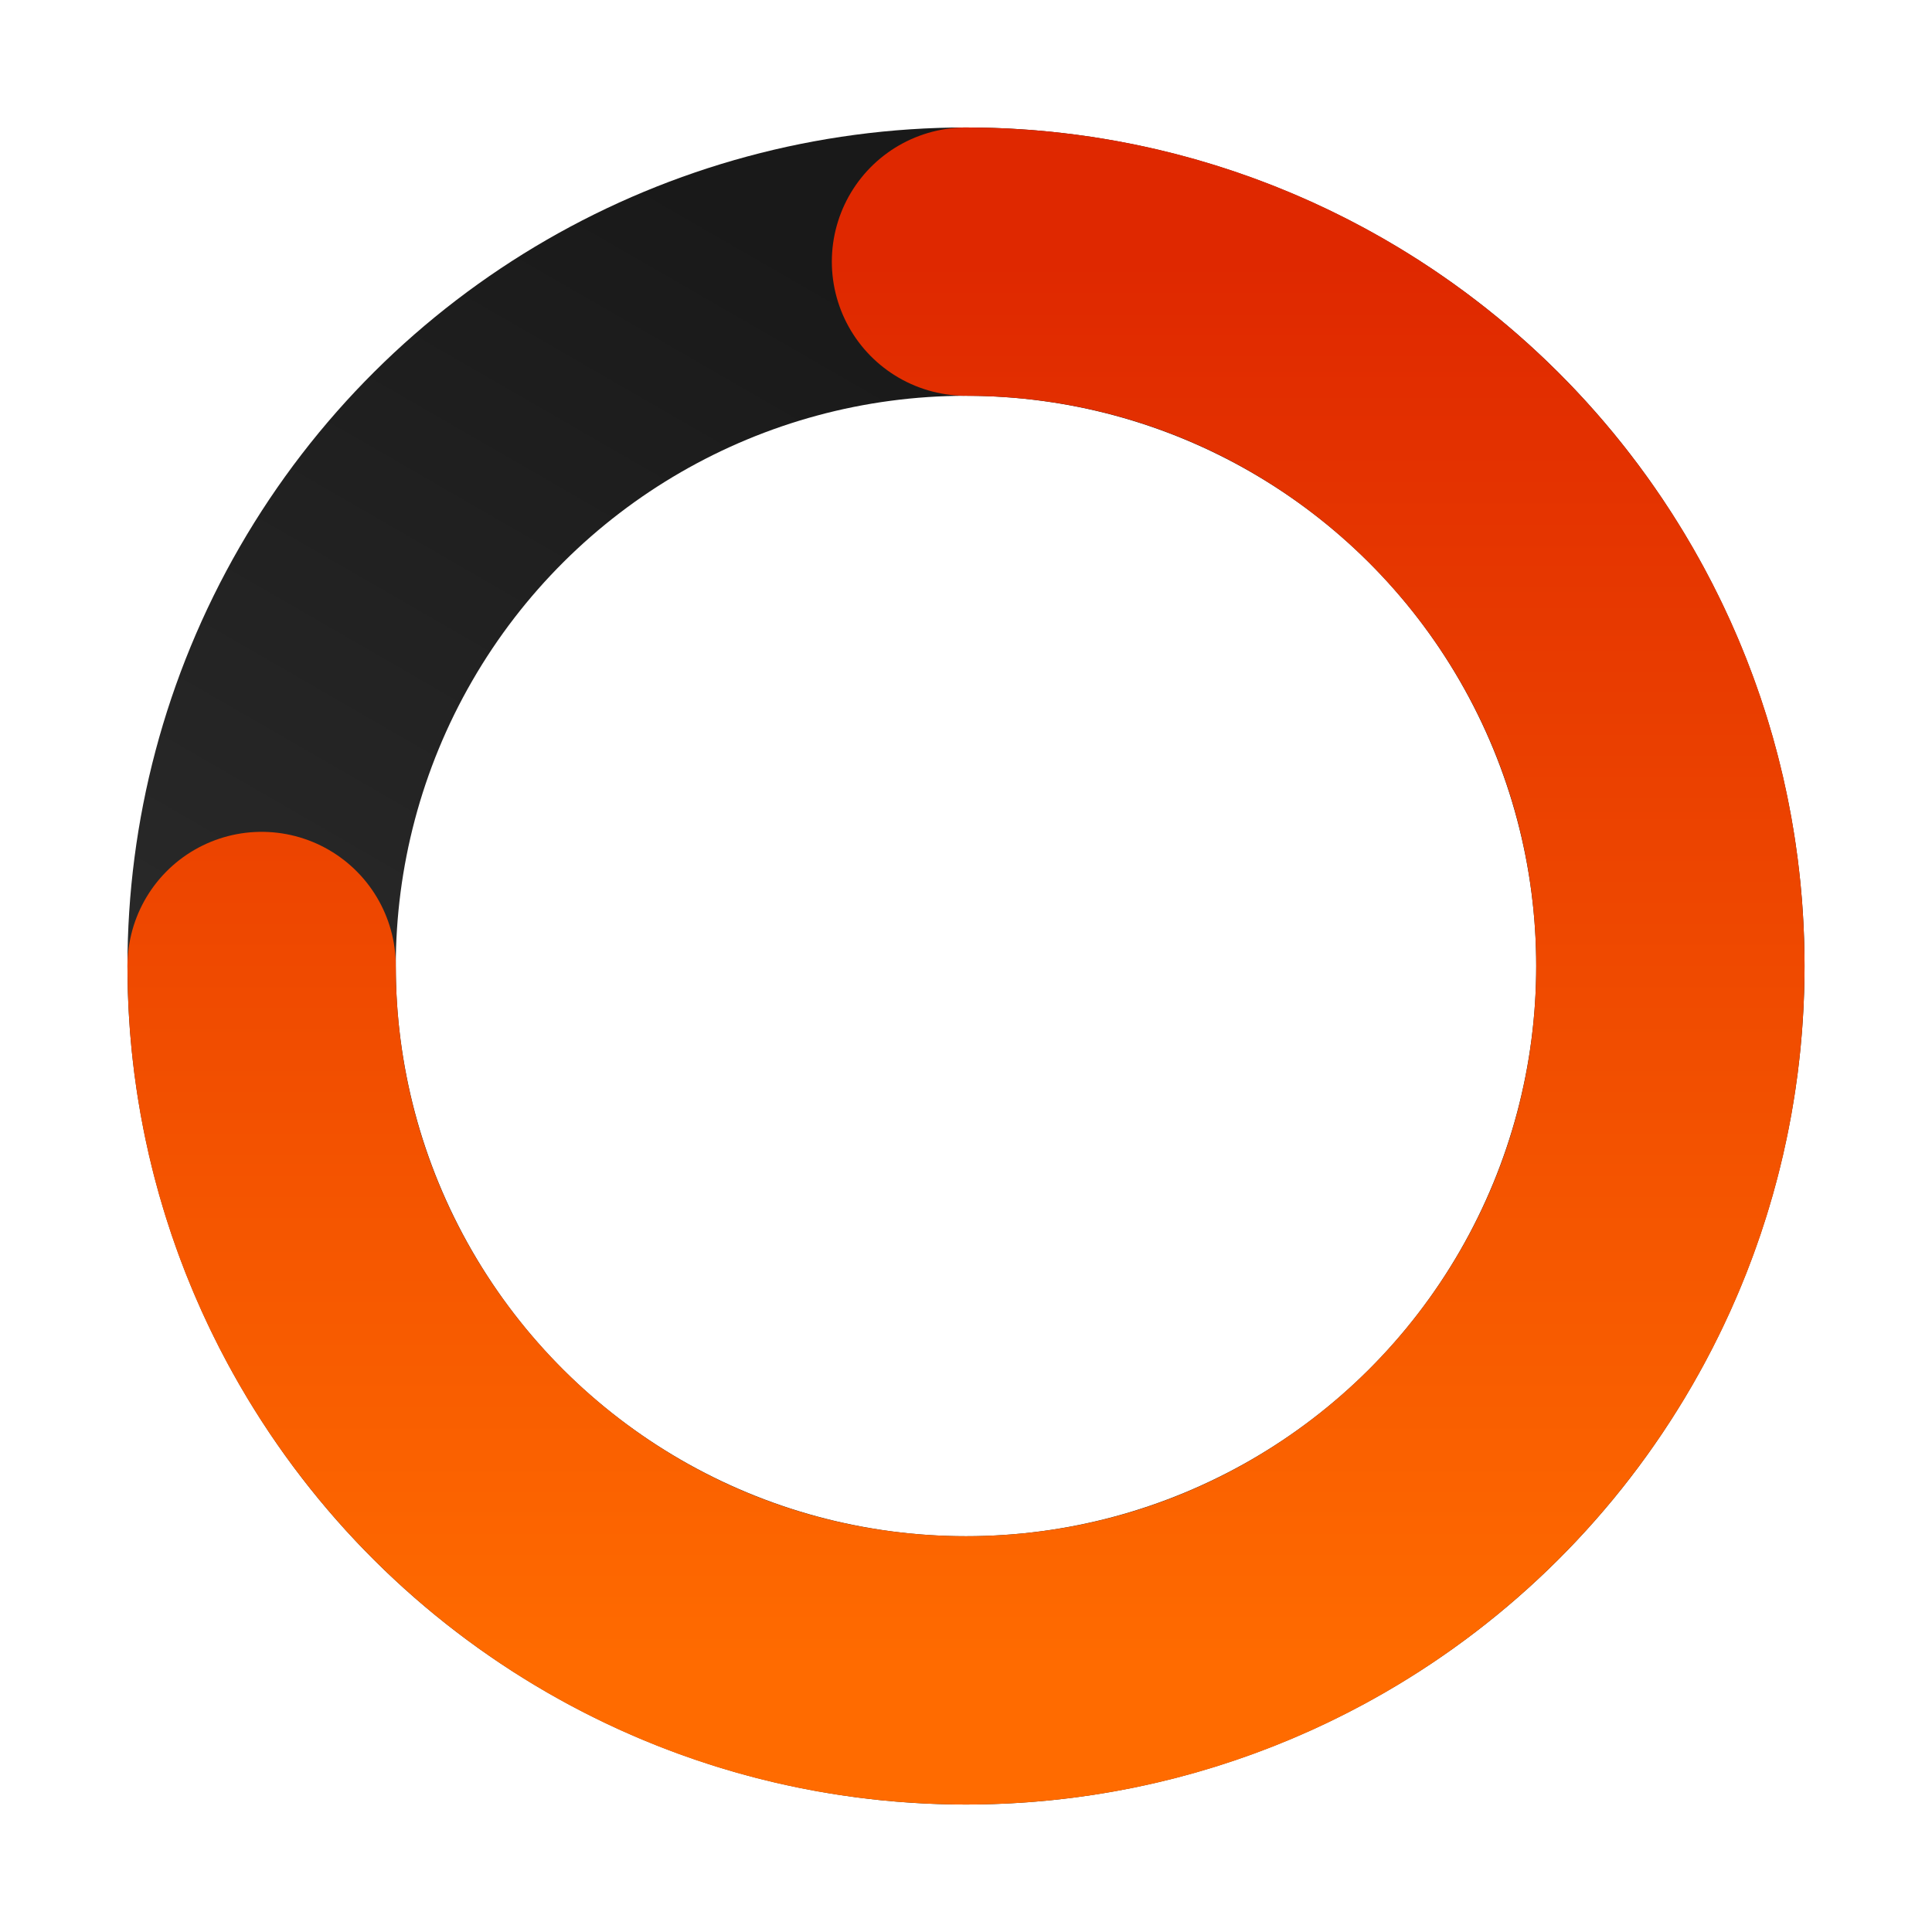
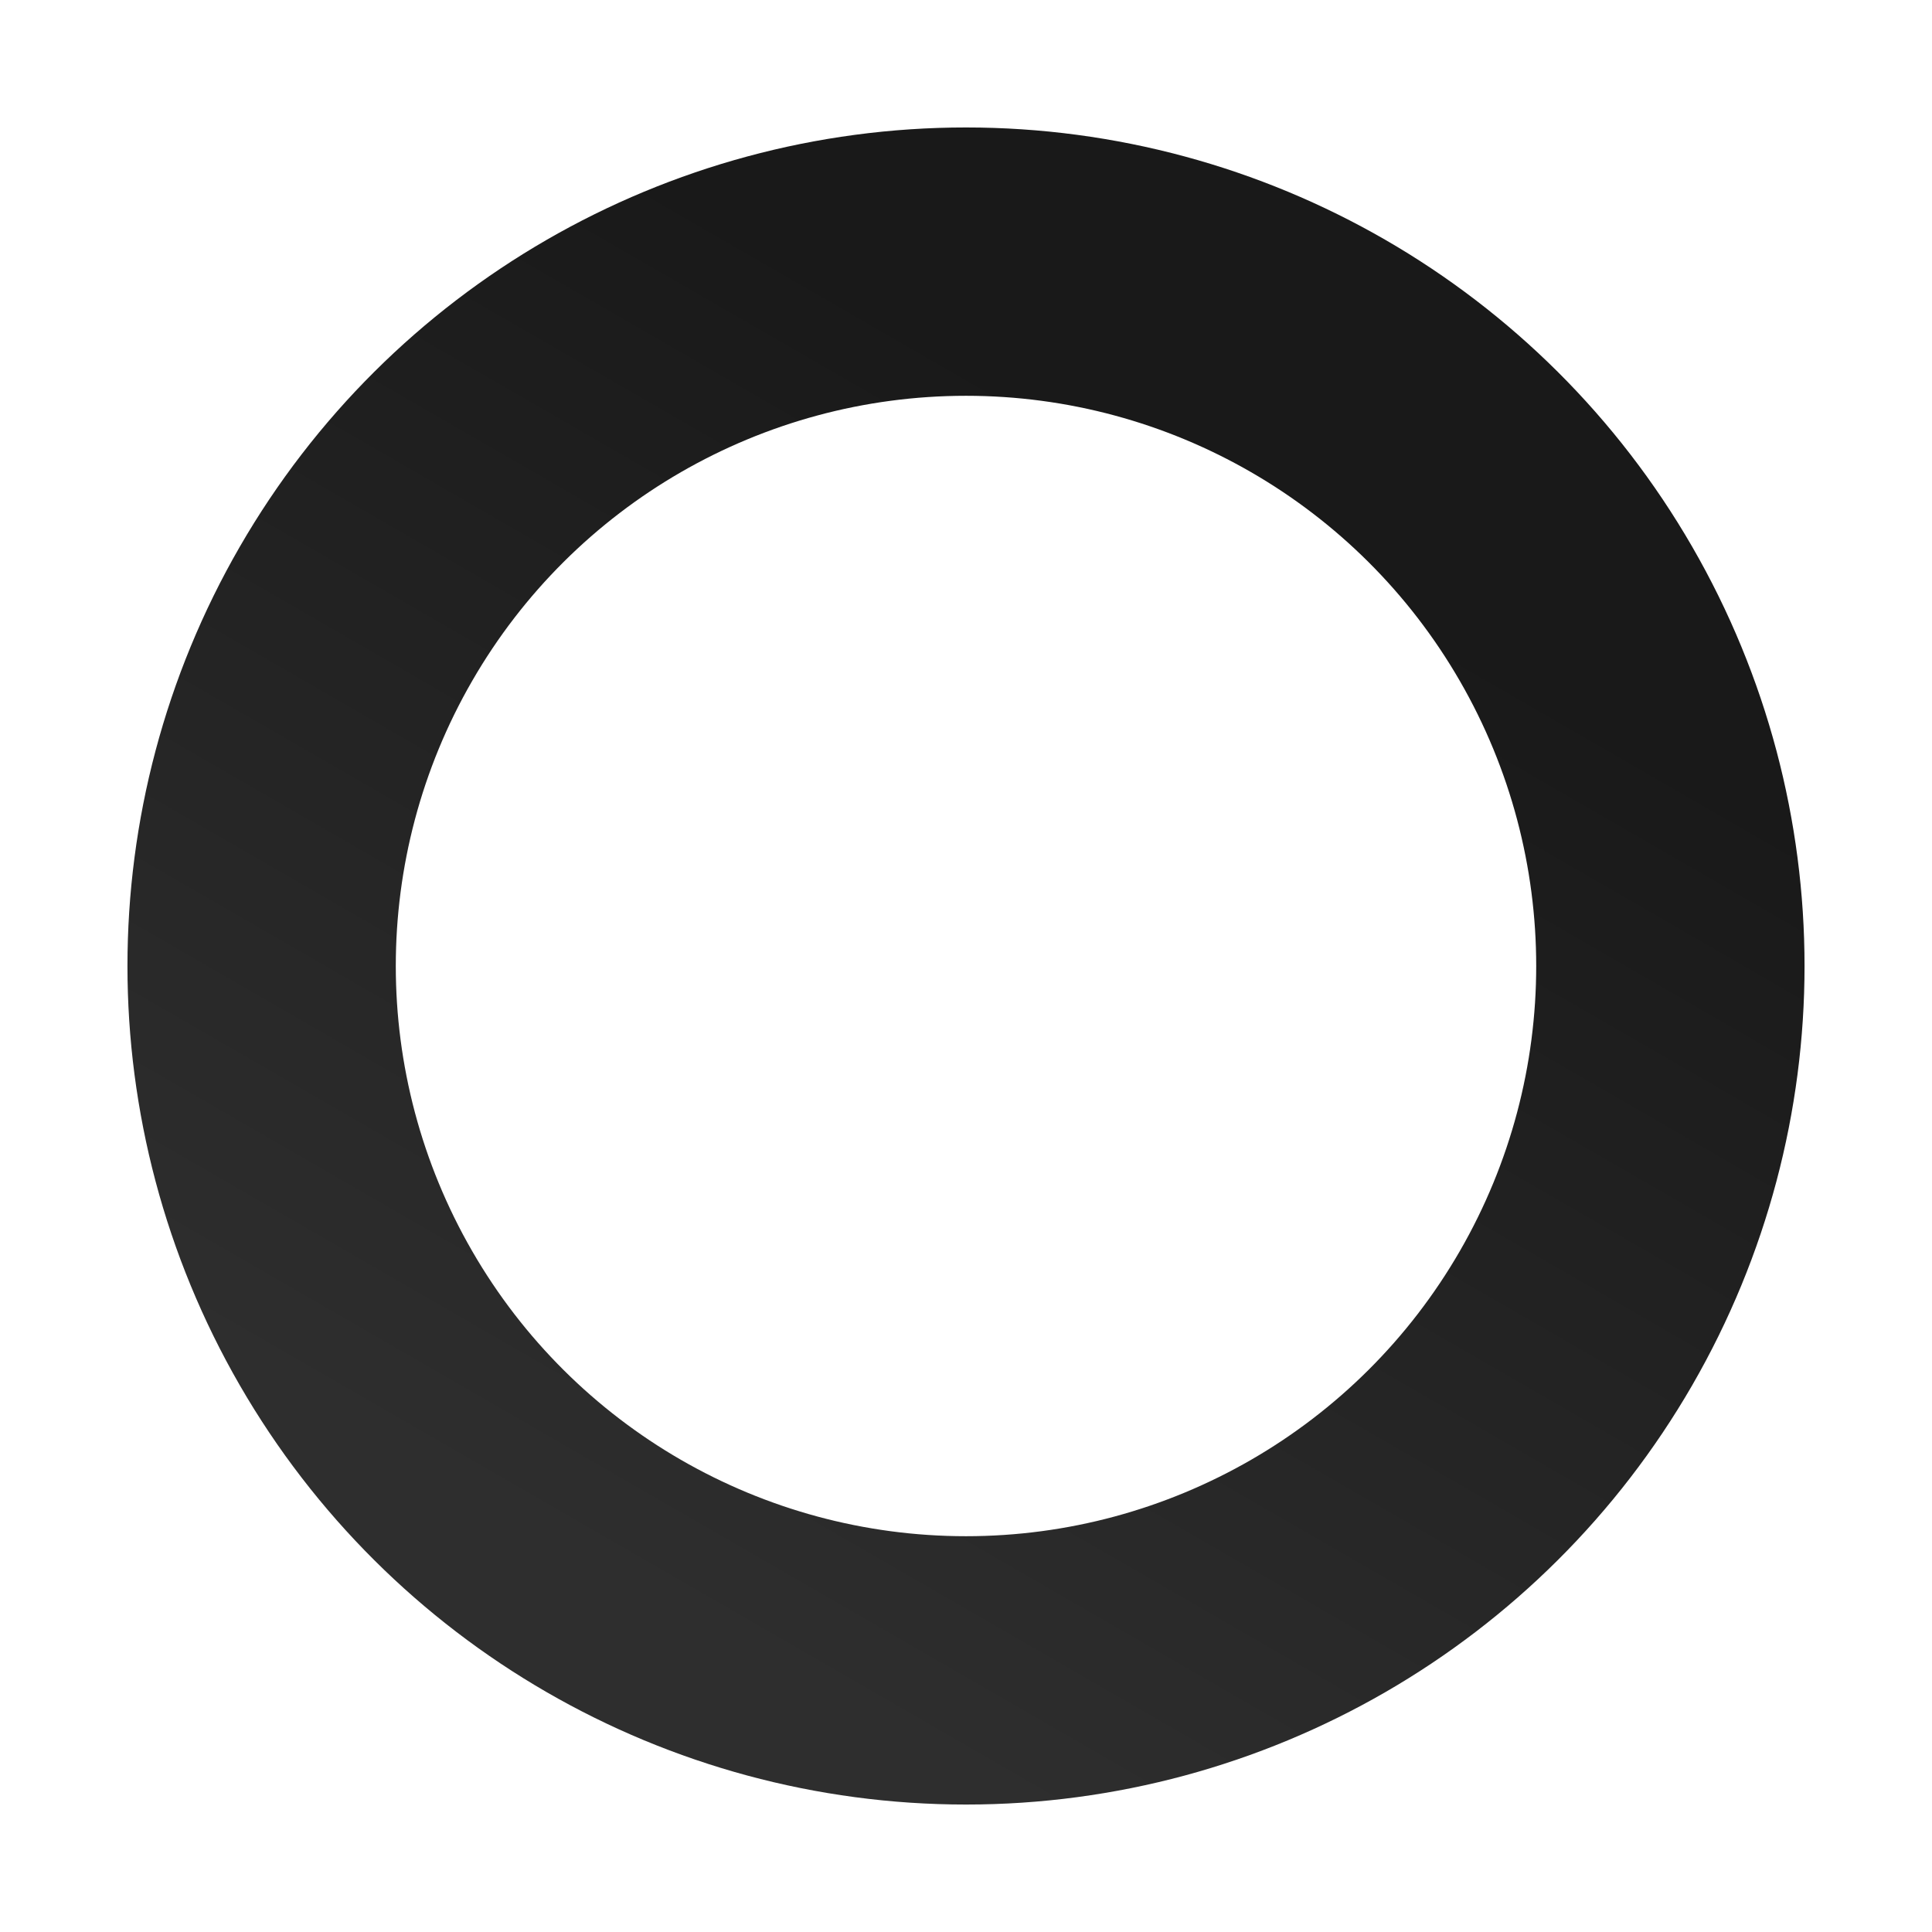
<svg xmlns="http://www.w3.org/2000/svg" width="288" height="288" viewBox="0 0 288 288" fill="none">
  <circle cx="144" cy="144" r="105" transform="rotate(30 144 144)" stroke="url(#paint0_linear_56_3)" stroke-width="40" />
-   <path d="M39 144C39 201.99 86.01 249 144 249C201.99 249 249 201.99 249 144C249 86.01 201.99 39 144 39" stroke="url(#paint1_linear_56_3)" stroke-width="40" stroke-linecap="round" />
  <defs>
    <linearGradient id="paint0_linear_56_3" x1="144" y1="64" x2="144" y2="249" gradientUnits="userSpaceOnUse">
      <stop stop-color="#191919" />
      <stop offset="1" stop-color="#2E2E2E" />
    </linearGradient>
    <linearGradient id="paint1_linear_56_3" x1="144" y1="39" x2="144" y2="249" gradientUnits="userSpaceOnUse">
      <stop stop-color="#DF2800" />
      <stop offset="1" stop-color="#FF6B00" />
    </linearGradient>
  </defs>
</svg>